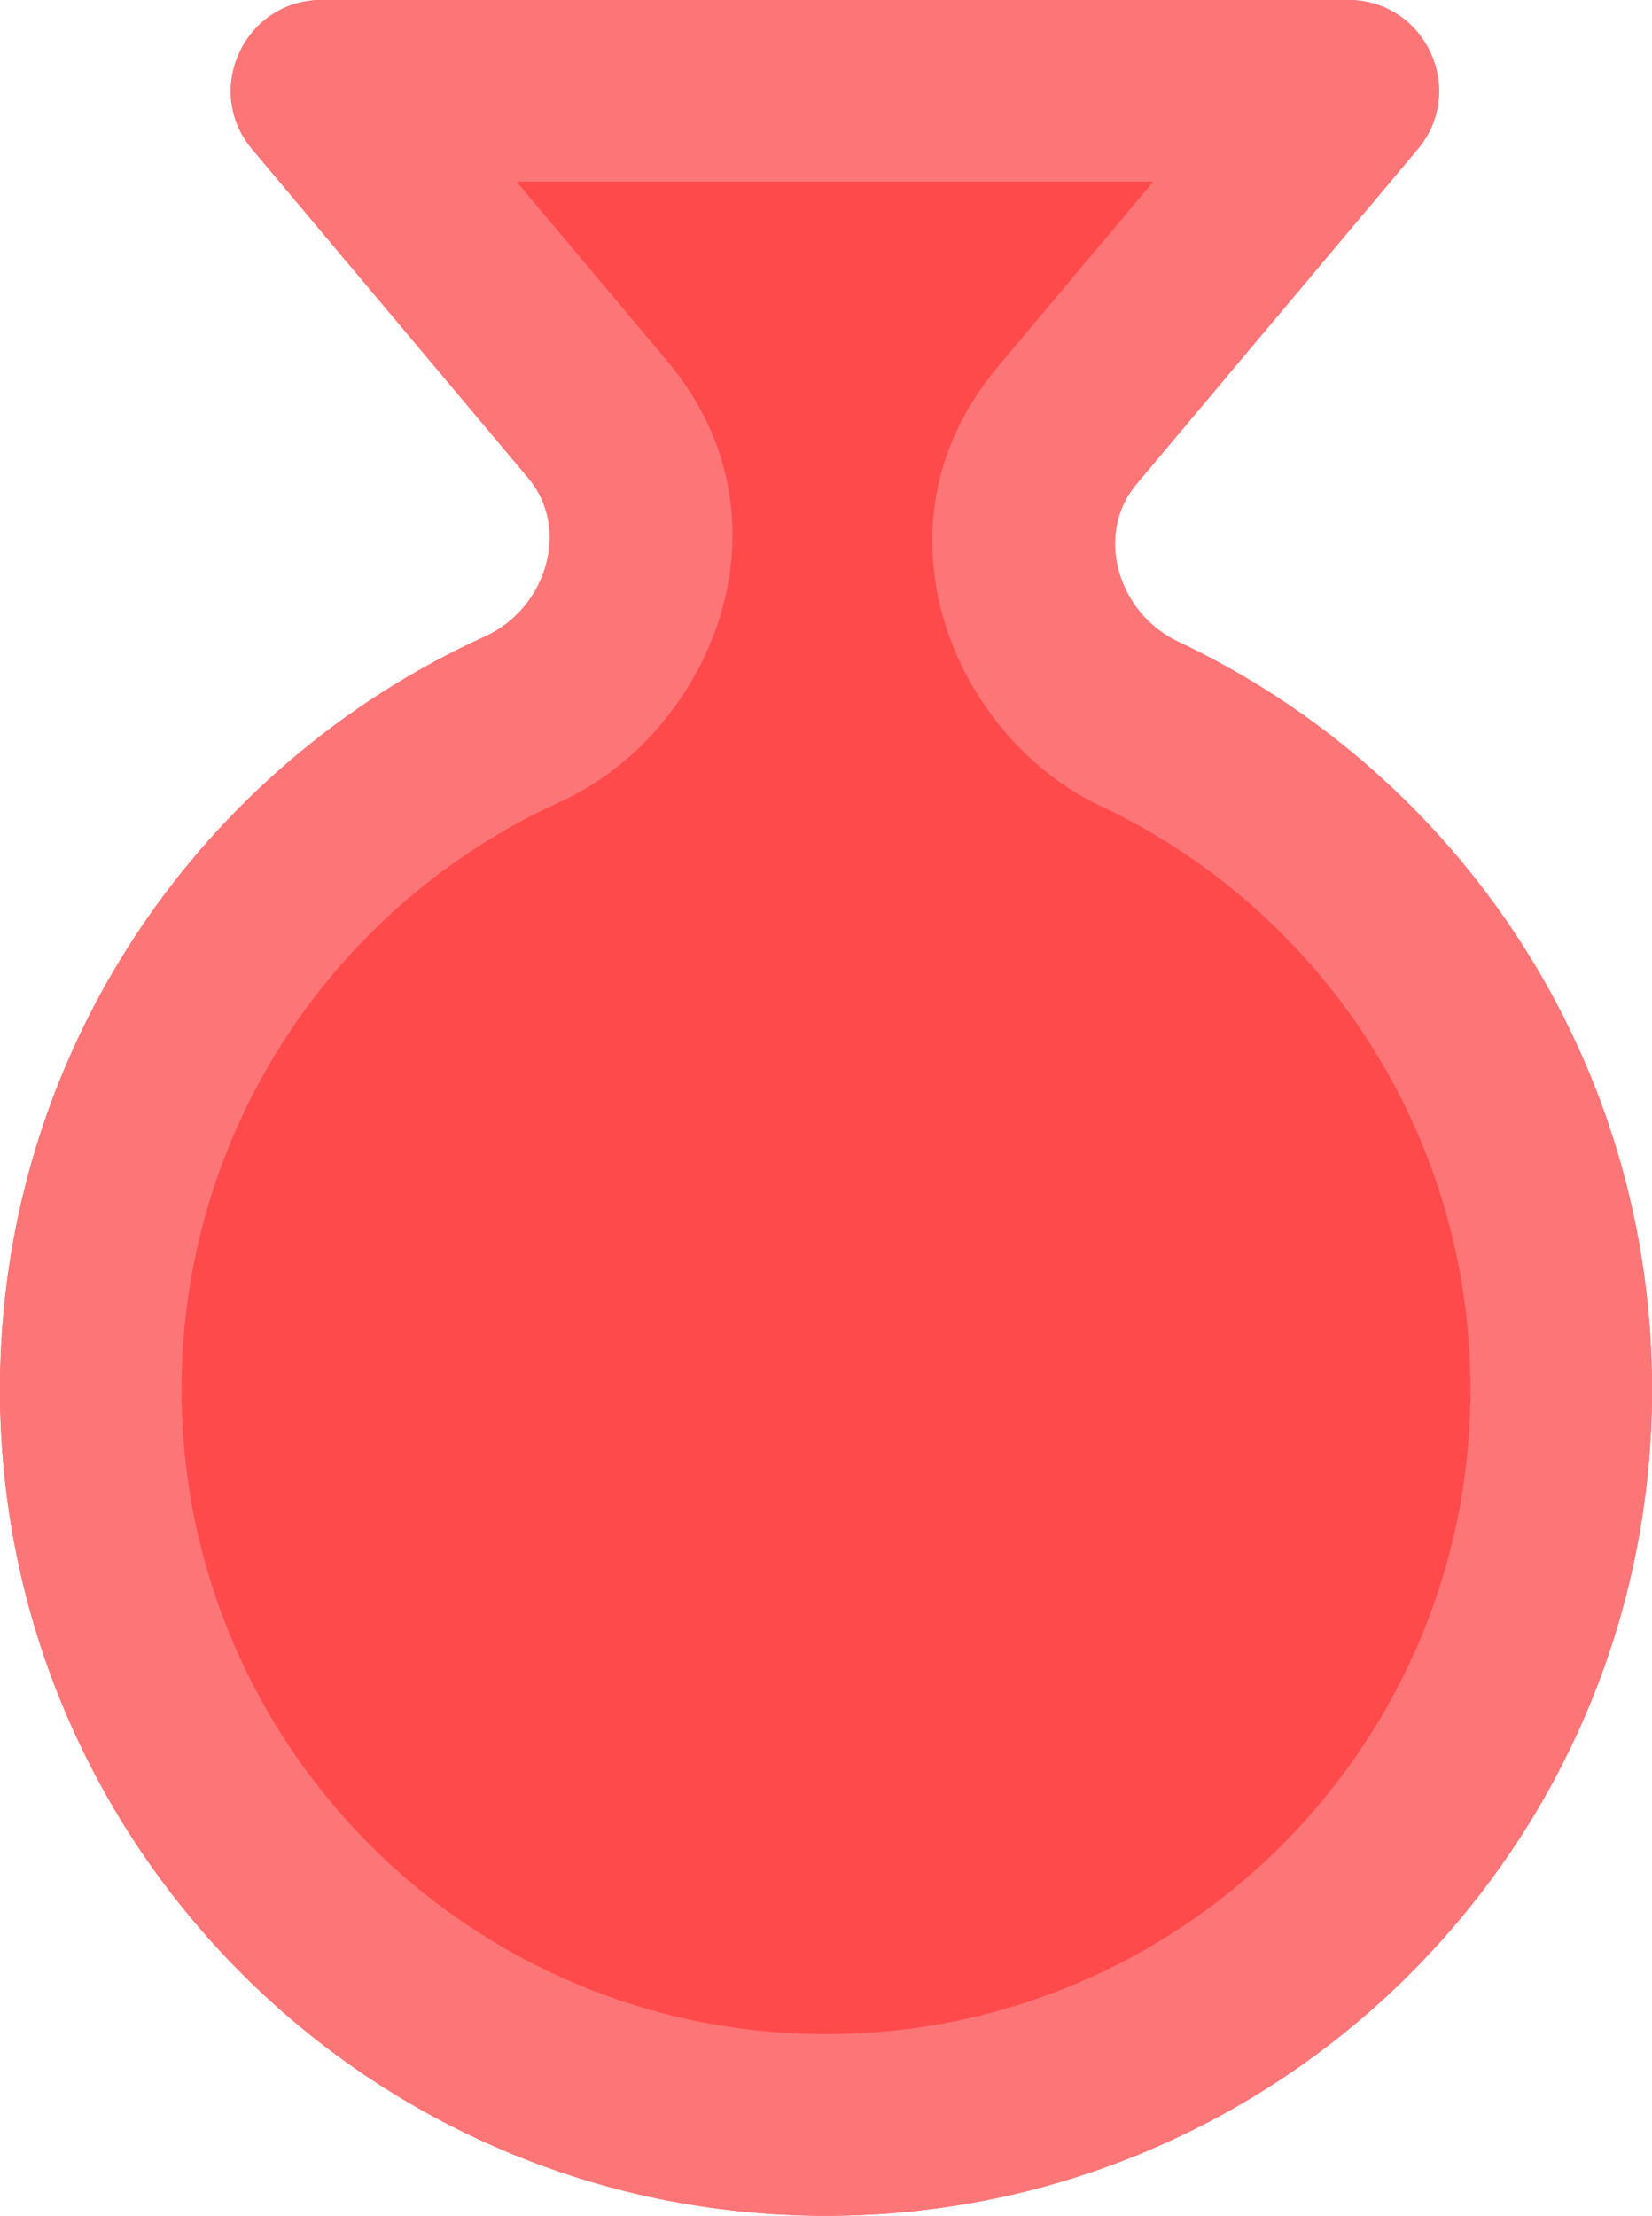
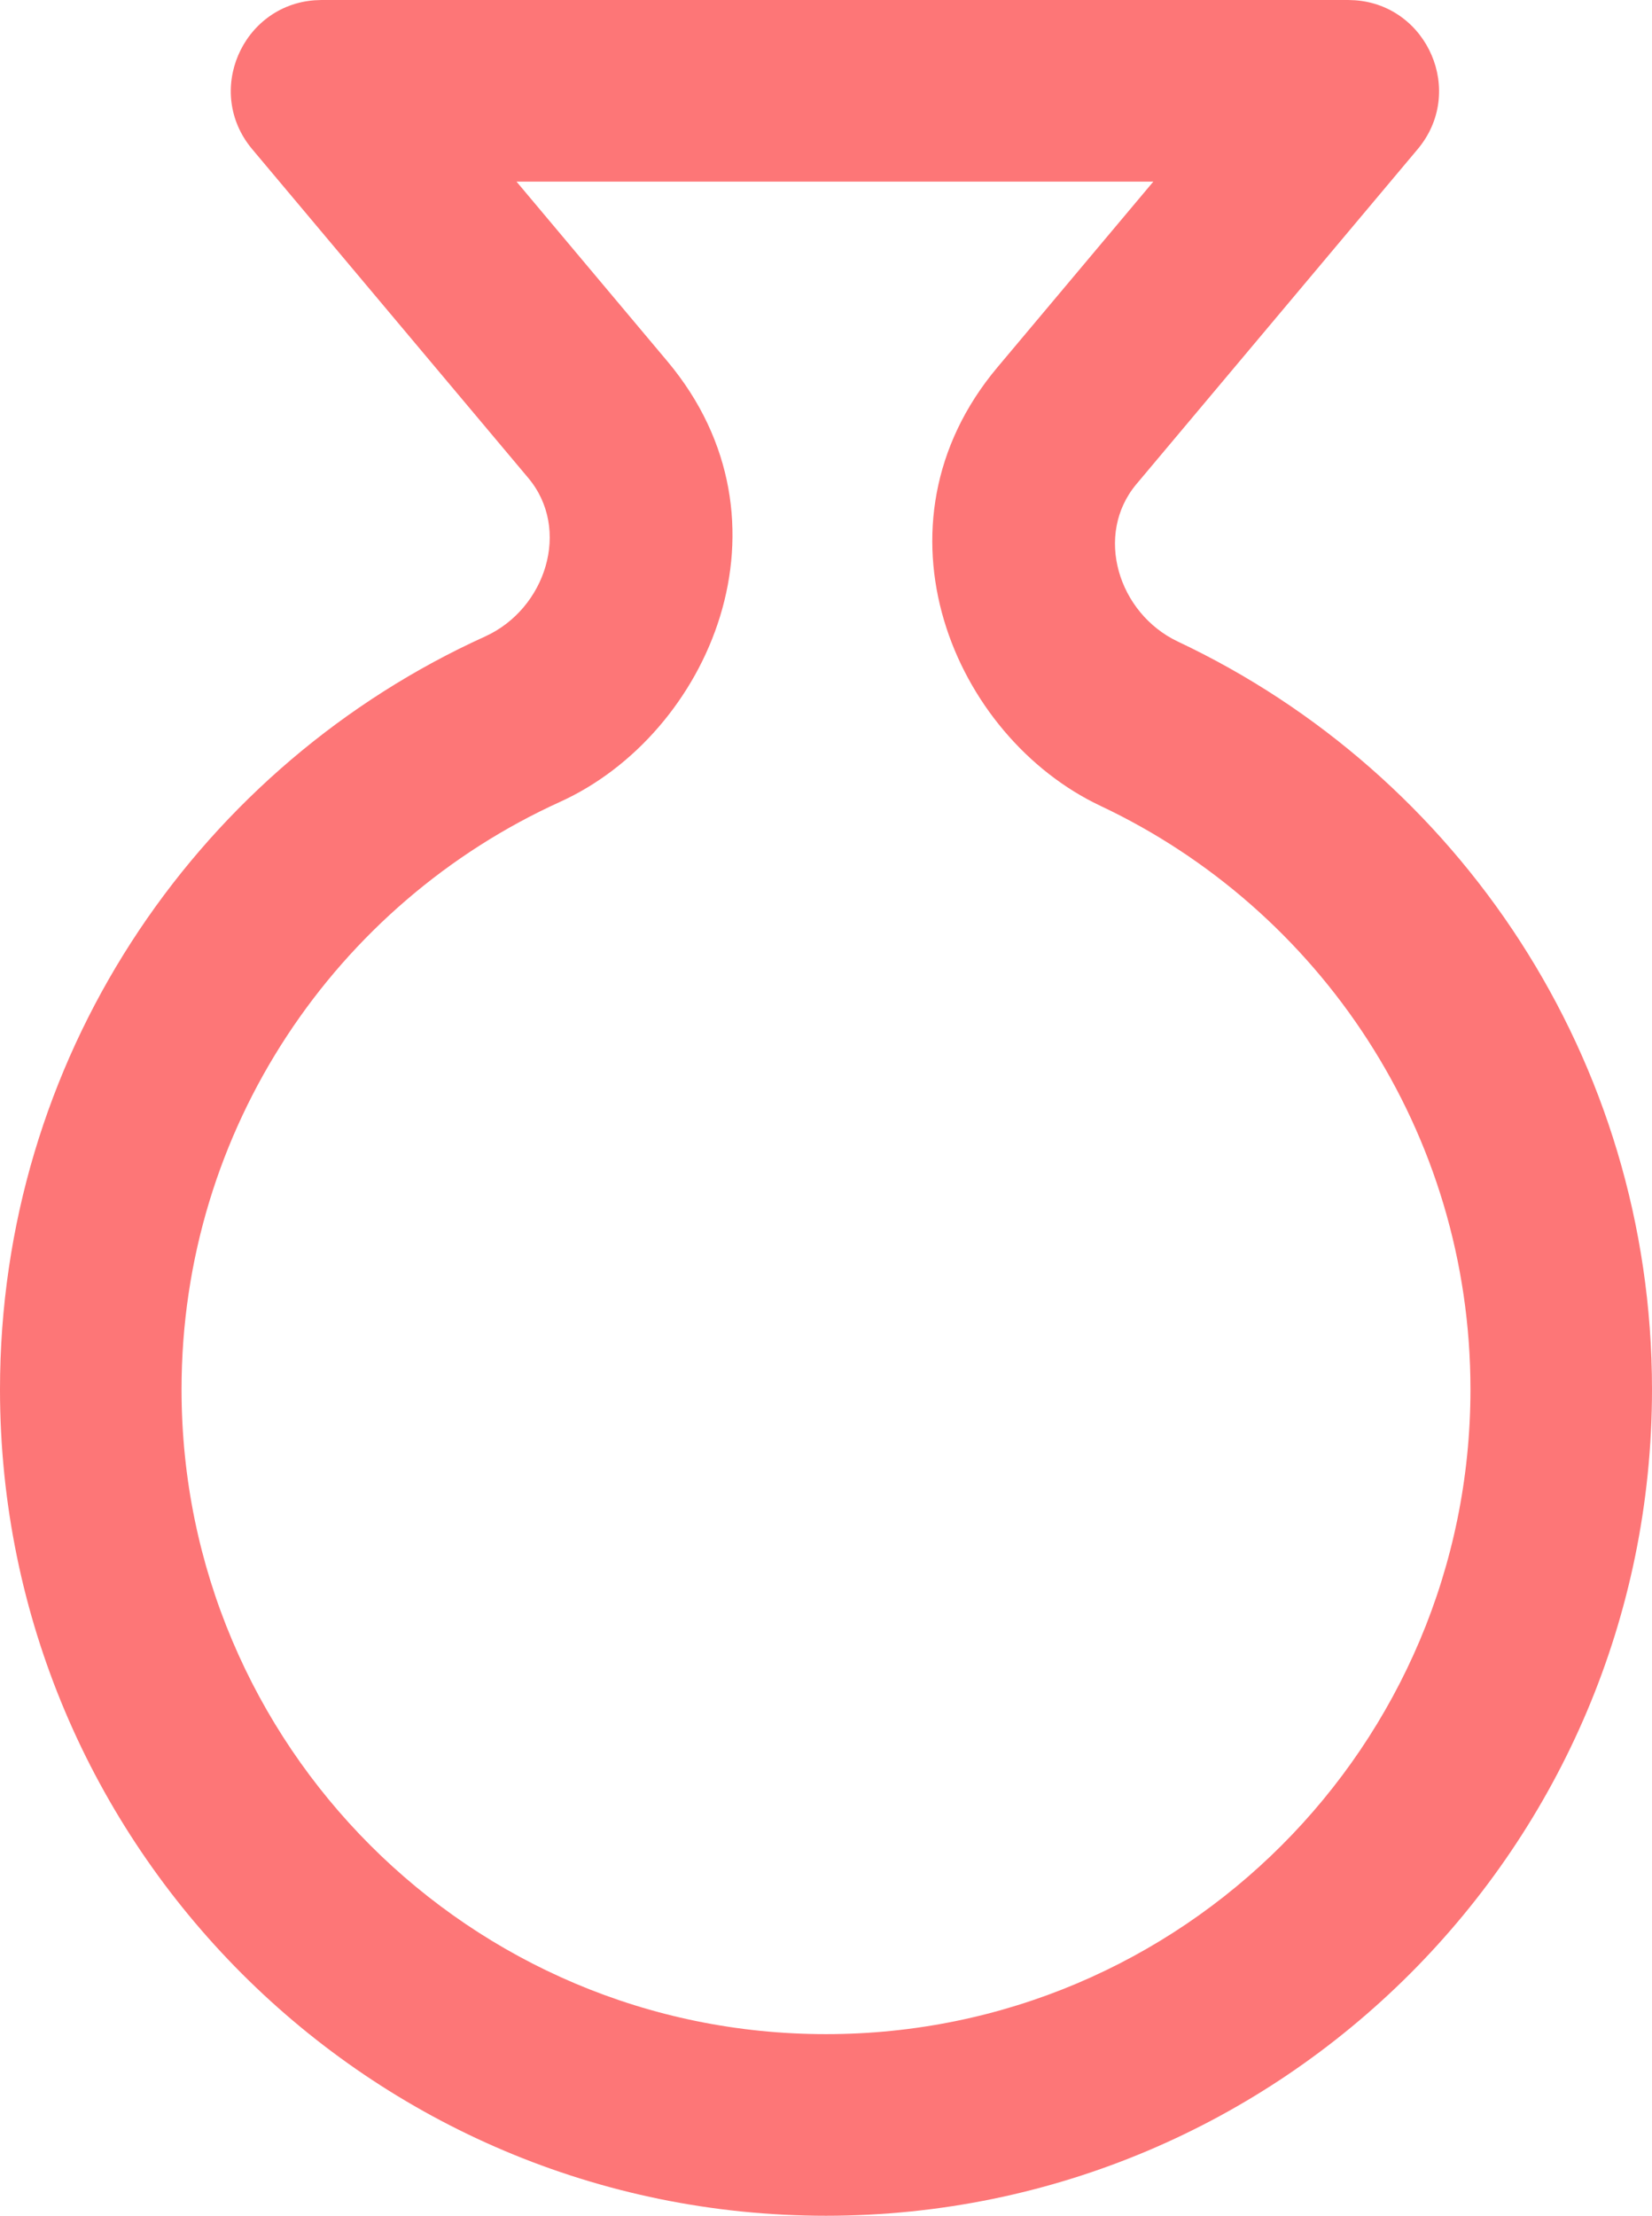
<svg xmlns="http://www.w3.org/2000/svg" width="91" height="122" viewBox="0 0 91 122" fill="none">
-   <path d="M62.601 26.654C60.257 29.445 61.593 33.774 64.89 35.329C80.321 42.609 91 58.306 91 76.5C91 101.629 70.629 122 45.5 122C20.371 122 0 101.629 0 76.5C0 58.068 10.96 42.196 26.718 35.045C30.074 33.523 31.469 29.138 29.099 26.317L13.894 8.216C11.161 4.963 13.474 0 17.722 0H74.262C78.51 0 80.823 4.963 78.09 8.216L62.601 26.654Z" fill="#FF4A4C" />
  <path d="M81 76.5C81 62.321 72.686 50.064 60.623 44.373C52.53 40.555 47.608 28.955 54.944 20.222L63.531 10H28.452L36.756 19.885C44.179 28.721 39.059 40.426 30.851 44.151C18.534 49.741 10 62.135 10 76.5C10 96.106 25.894 112 45.5 112V122C20.371 122 0 101.629 0 76.5C0 58.356 10.62 42.693 25.983 35.387L26.719 35.046C30.074 33.523 31.469 29.138 29.099 26.316L13.894 8.216C11.247 5.064 13.335 0.309 17.33 0.015L17.723 0H74.262L74.654 0.015C78.65 0.309 80.737 5.065 78.09 8.216L62.601 26.654C60.257 29.445 61.593 33.774 64.89 35.329C80.321 42.609 91 58.306 91 76.5C91 101.629 70.629 122 45.5 122V112C65.106 112 81 96.106 81 76.5Z" fill="#FD7677" />
</svg>